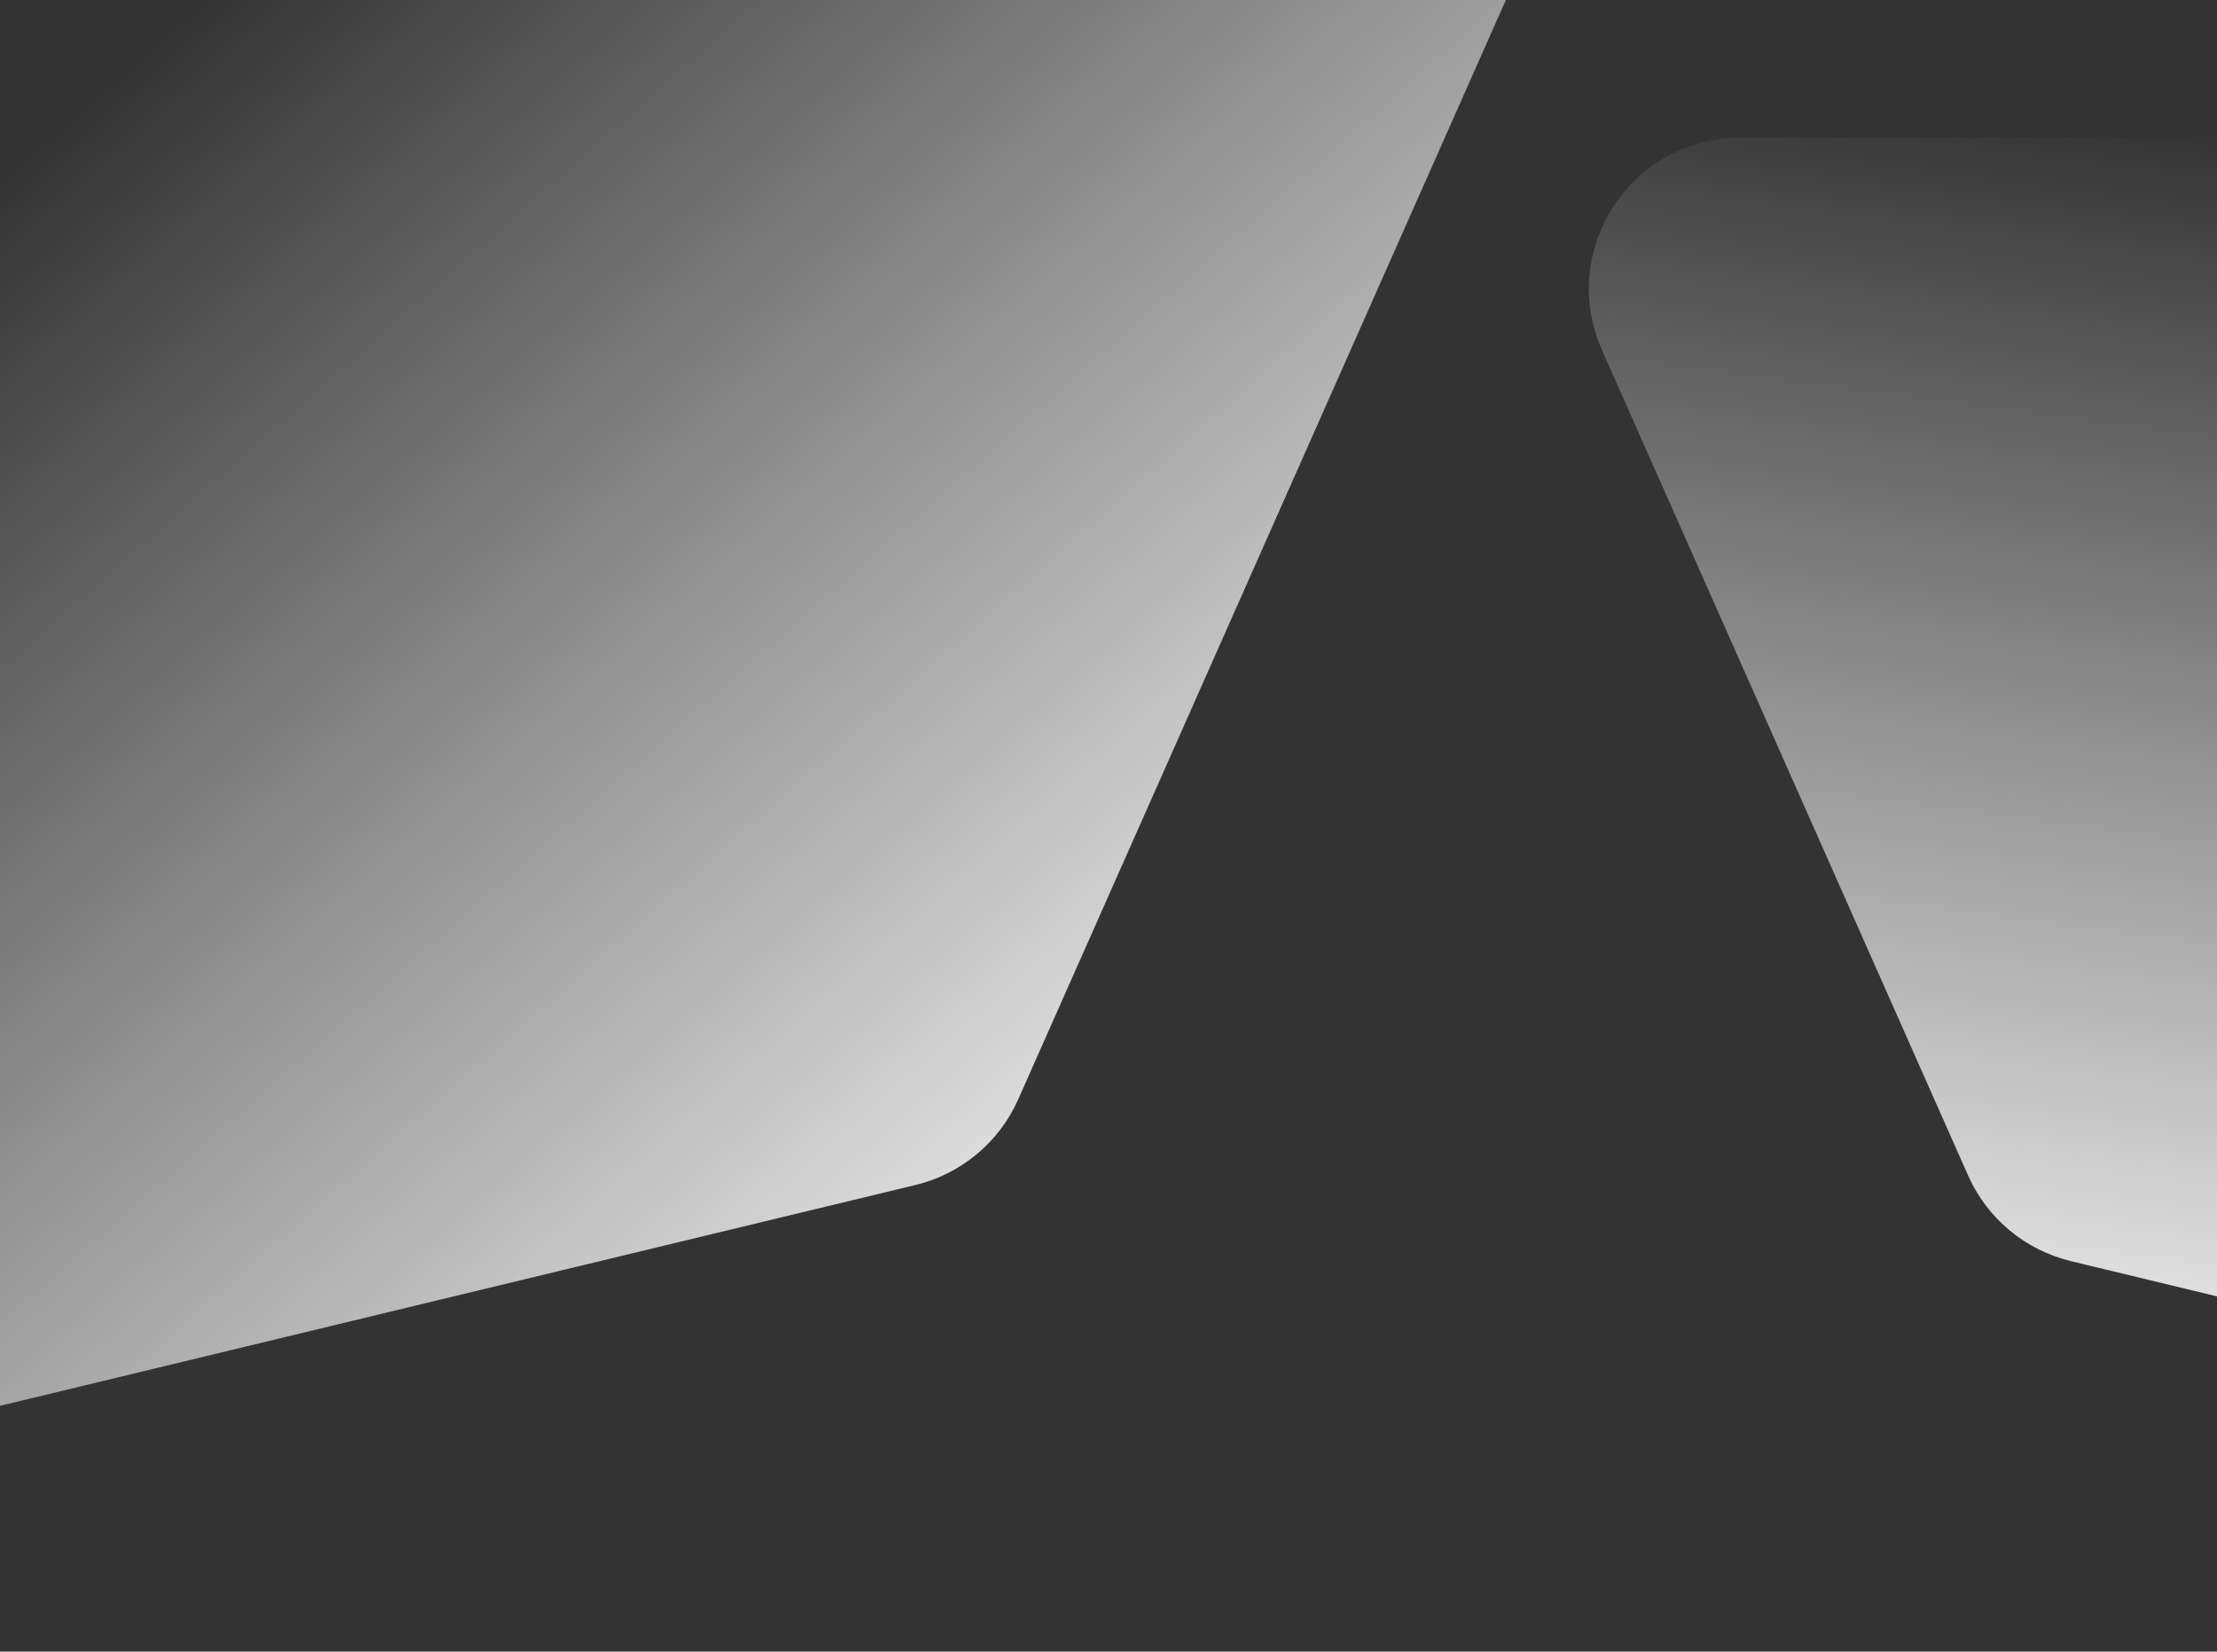
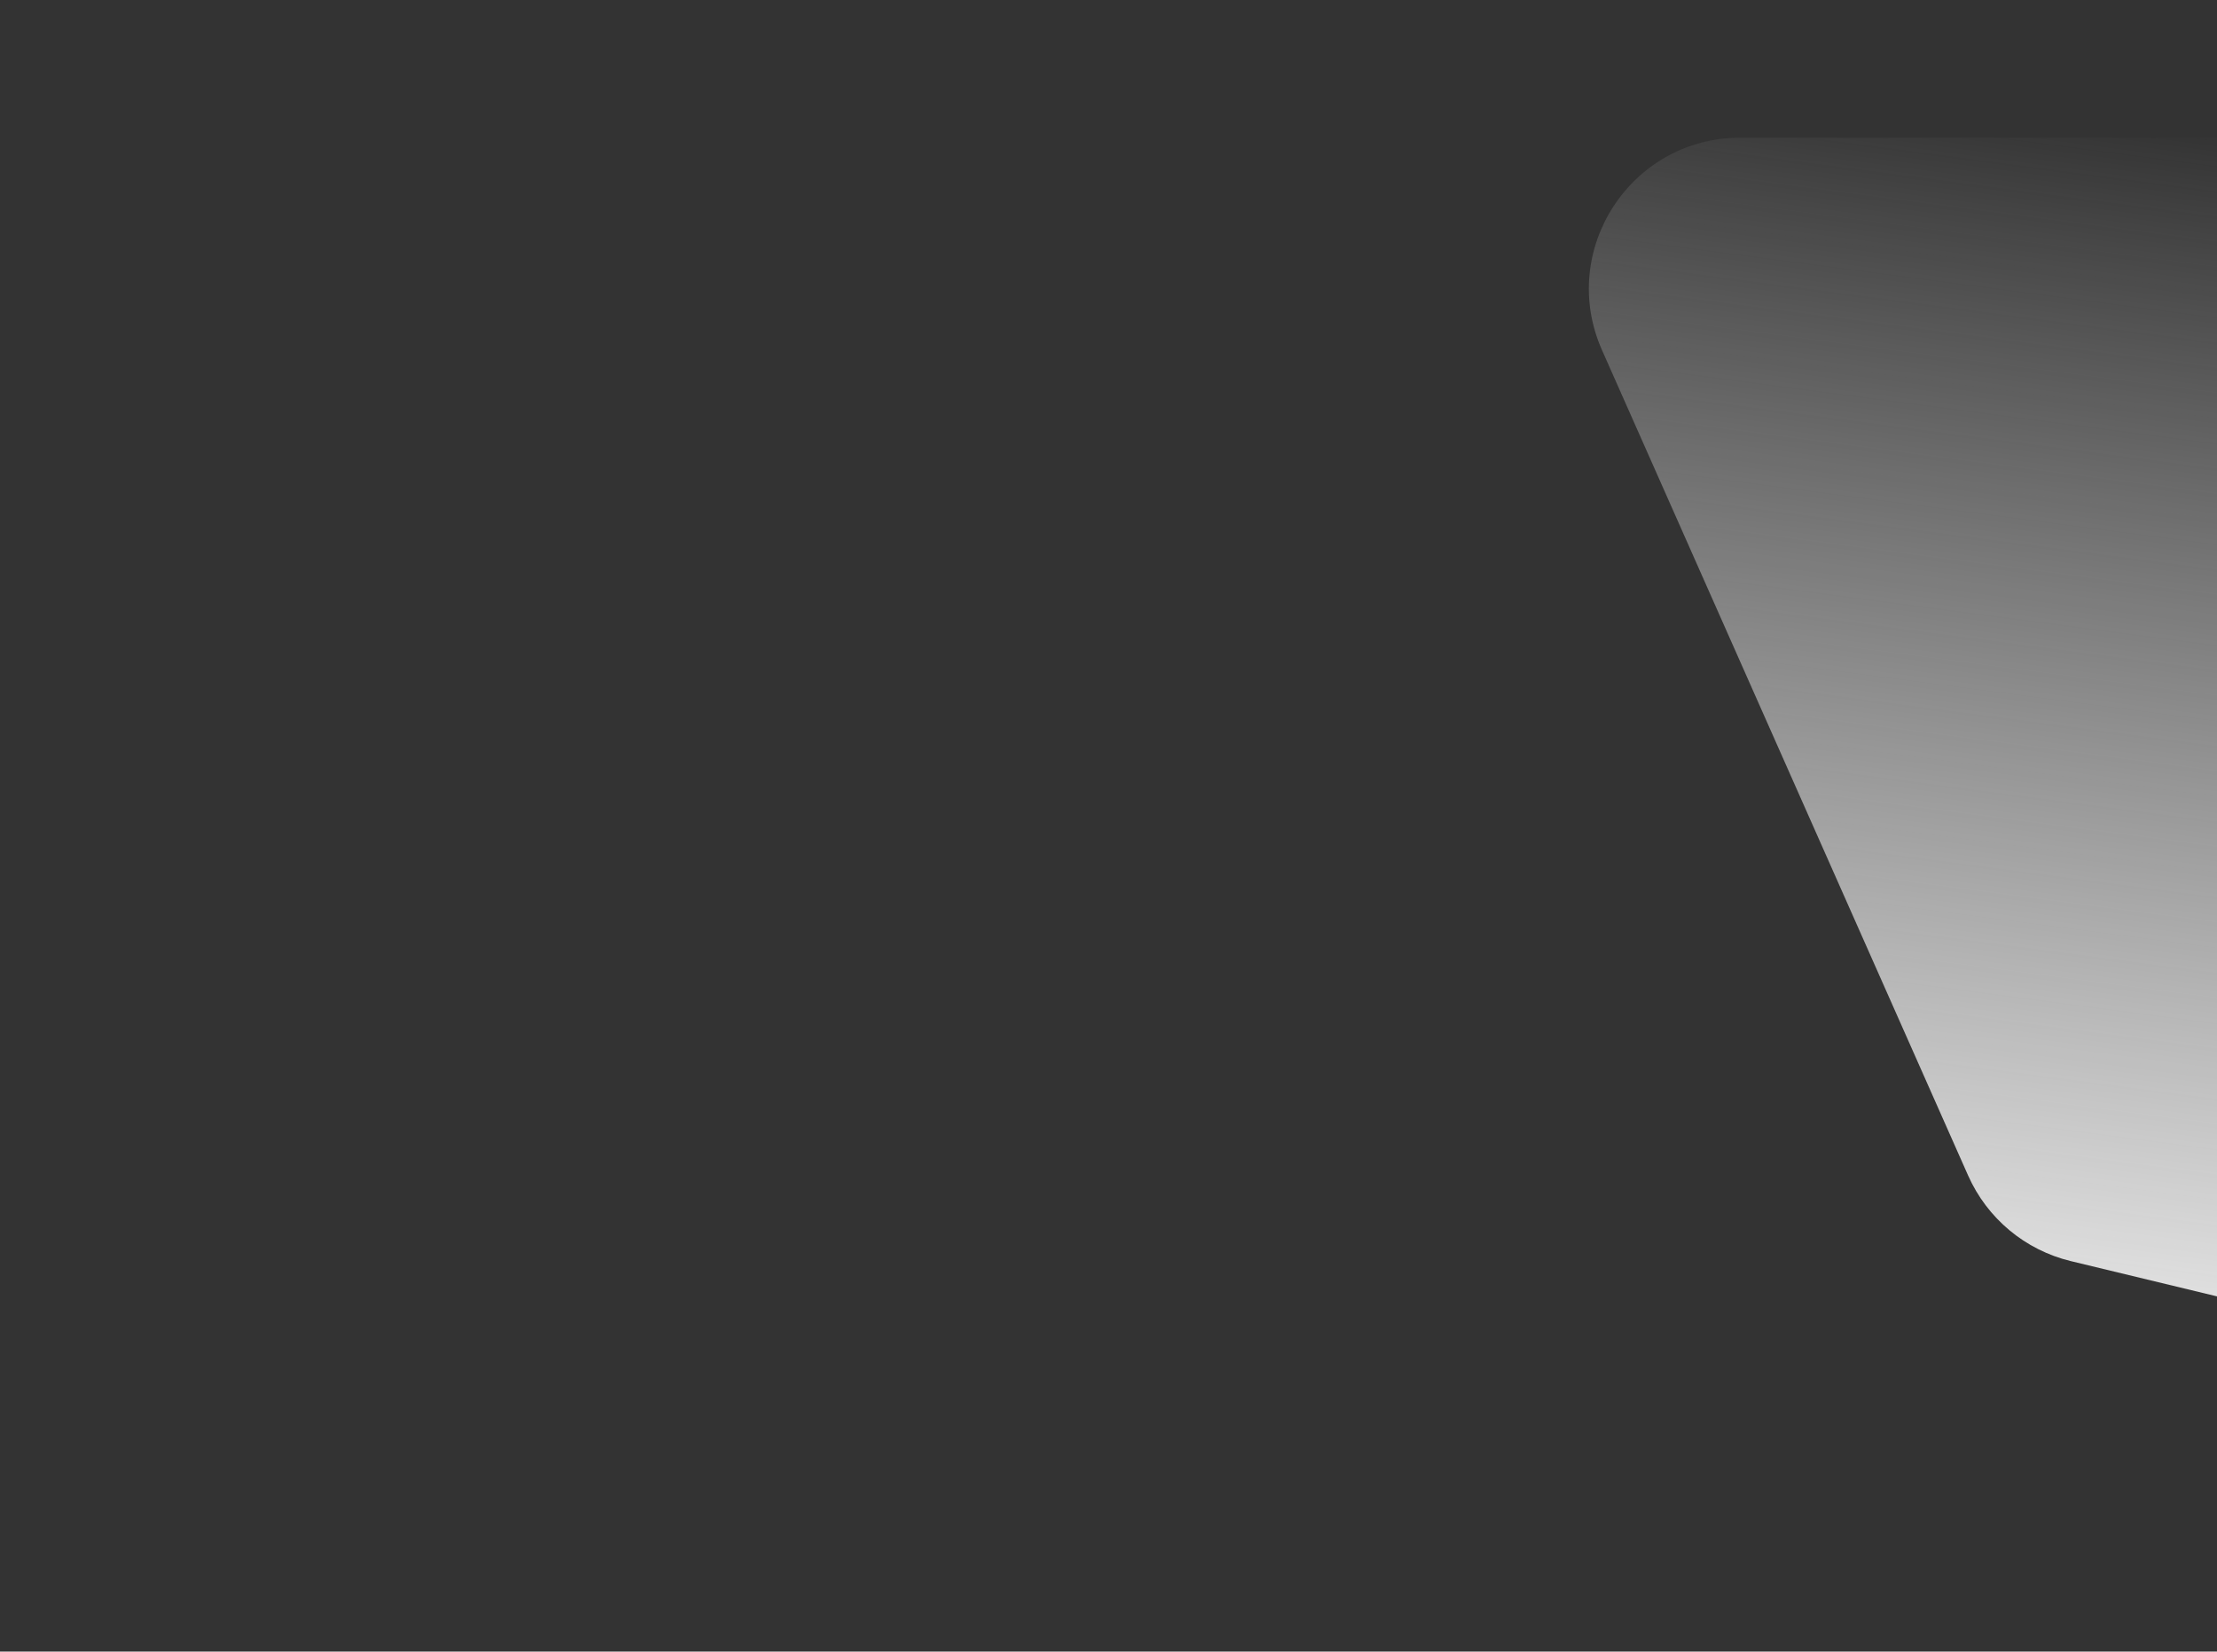
<svg xmlns="http://www.w3.org/2000/svg" width="2200" height="1639" viewBox="0 0 2200 1639" fill="none">
  <rect x="0" y="0" width="2200" height="1639" fill="#333333" stroke="none" />
-   <path d="M-1007.16 -102.455C-1007.16 -185.298 -940.007 -252.455 -857.164 -252.455H1375.65C1484.15 -252.455 1556.76 -140.82 1512.77 -41.639L1010.42 1090.97C991.508 1133.61 953.832 1165.03 908.484 1175.97L-821.983 1593.47C-916.352 1616.24 -1007.16 1544.73 -1007.16 1447.66V-102.455Z" fill="url(#paint0_linear_157_293)" />
  <path d="M3528.94 286.641C3528.94 203.798 3461.78 136.641 3378.94 136.641H1726.84C1618.34 136.641 1545.73 248.275 1589.72 347.457L1953 1166.52C1971.91 1209.16 2009.59 1240.58 2054.94 1251.52L3343.76 1562.47C3438.13 1585.24 3528.94 1513.73 3528.94 1416.66V286.641Z" fill="url(#paint1_linear_157_293)" />
  <defs>
    <linearGradient id="paint0_linear_157_293" x1="1011.48" y1="1335.23" x2="-6.907" y2="179.185" gradientUnits="userSpaceOnUse">
      <stop stop-color="#EFEFEF" />
      <stop offset="1" stop-color="#F8F8F8" stop-opacity="0" />
    </linearGradient>
    <linearGradient id="paint1_linear_157_293" x1="1958.84" y1="1371.54" x2="2124.14" y2="117.372" gradientUnits="userSpaceOnUse">
      <stop stop-color="#EFEFEF" />
      <stop offset="1" stop-color="#F8F8F8" stop-opacity="0" />
    </linearGradient>
  </defs>
</svg>